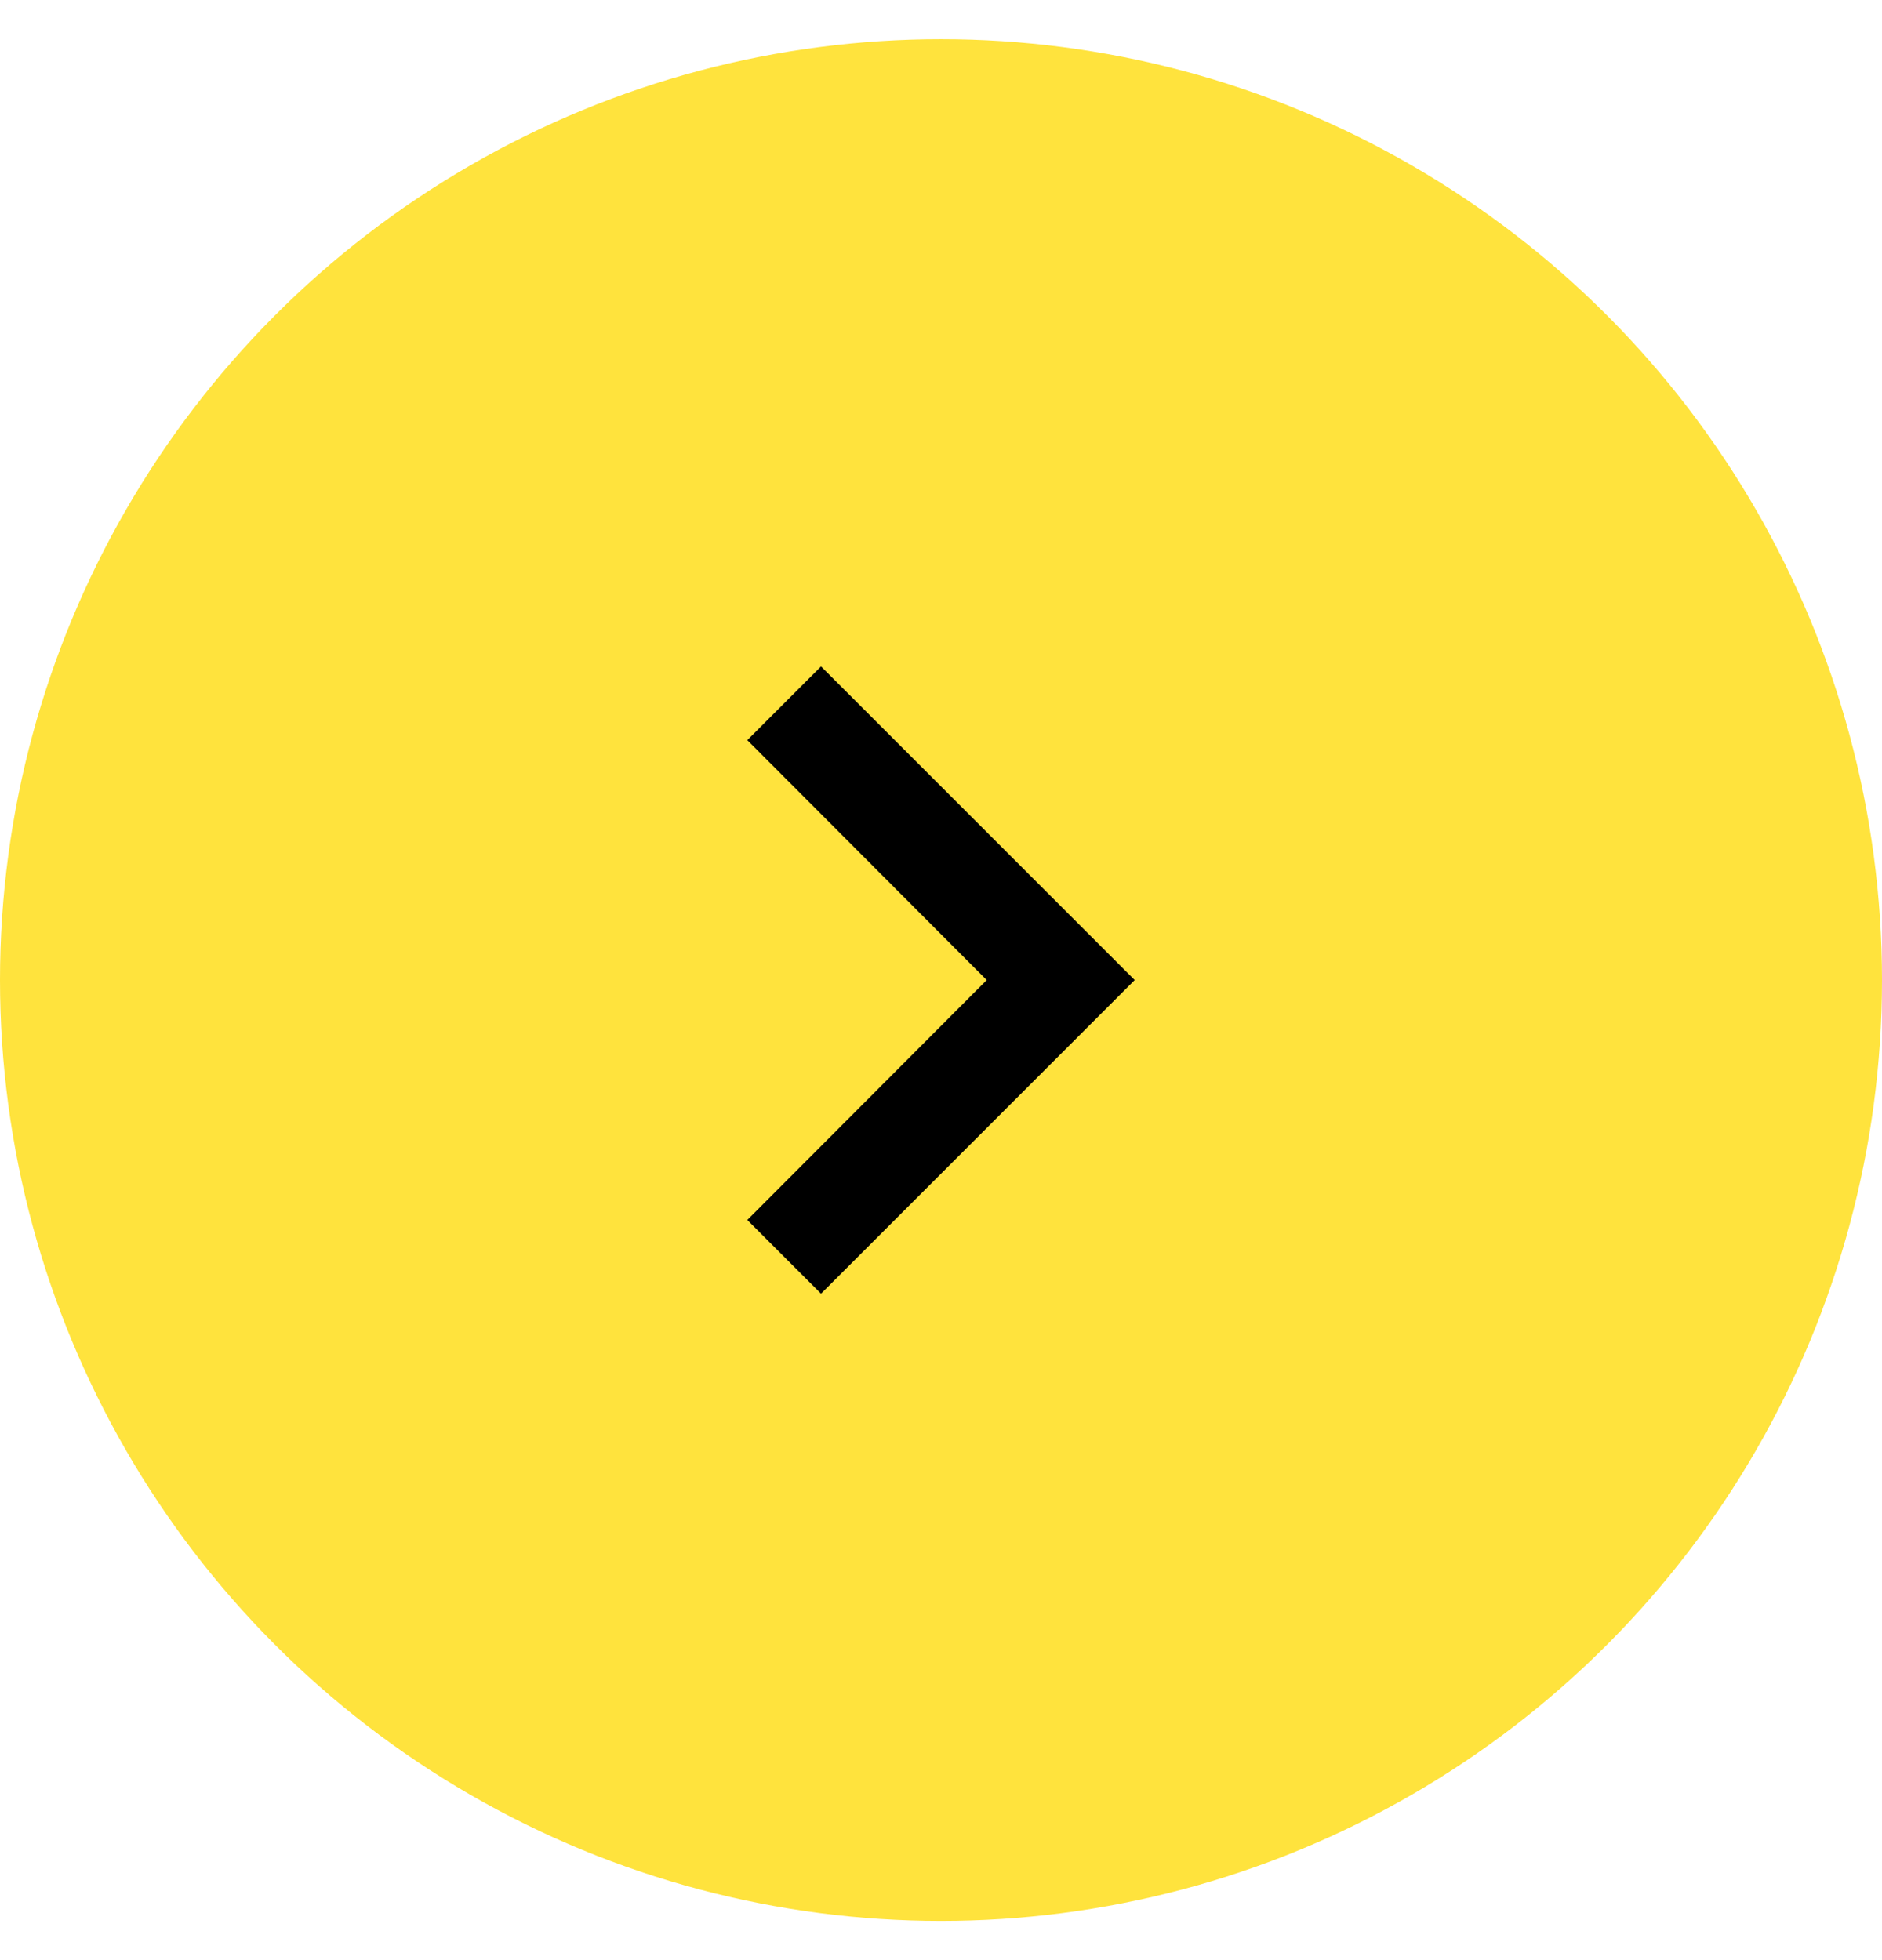
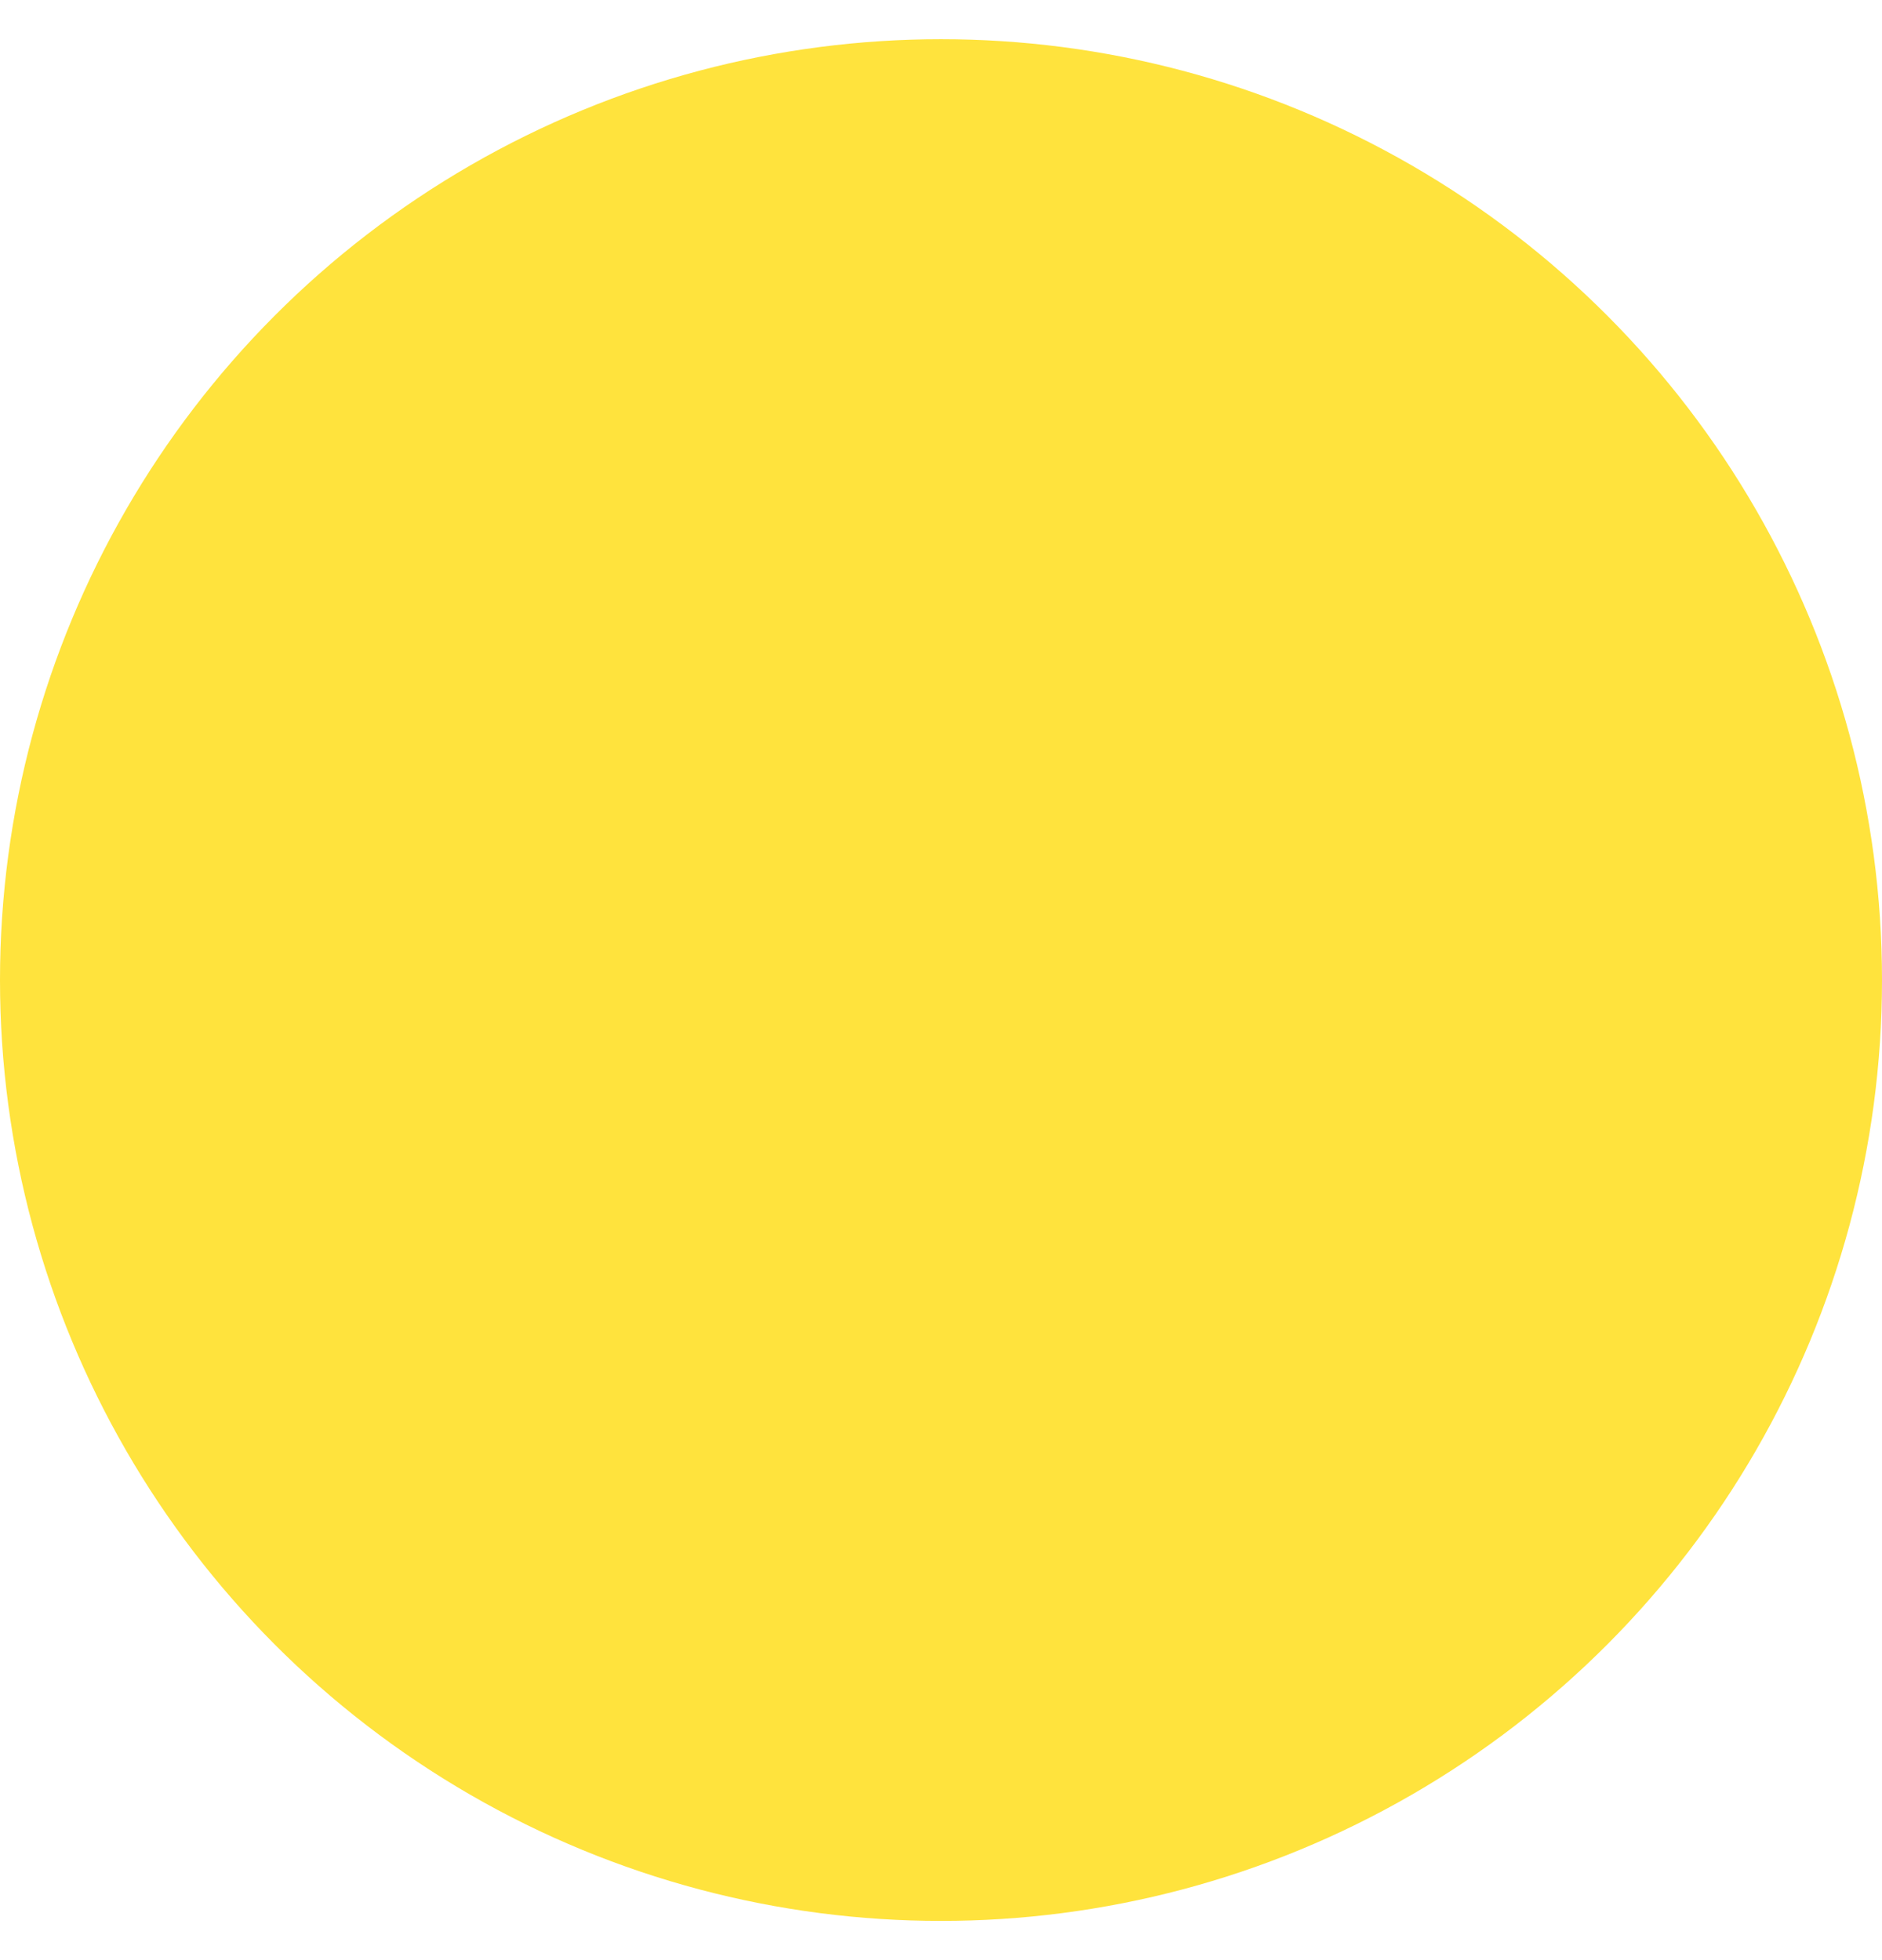
<svg xmlns="http://www.w3.org/2000/svg" width="24" height="25" viewBox="0 0 24 25" fill="none">
  <circle cx="12" cy="12.5" r="12" fill="#FFE33D" />
-   <path d="M10.47 8.5L9.53 9.44L12.583 12.5L9.53 15.56L10.47 16.5L14.47 12.5L10.47 8.5Z" fill="black" />
</svg>